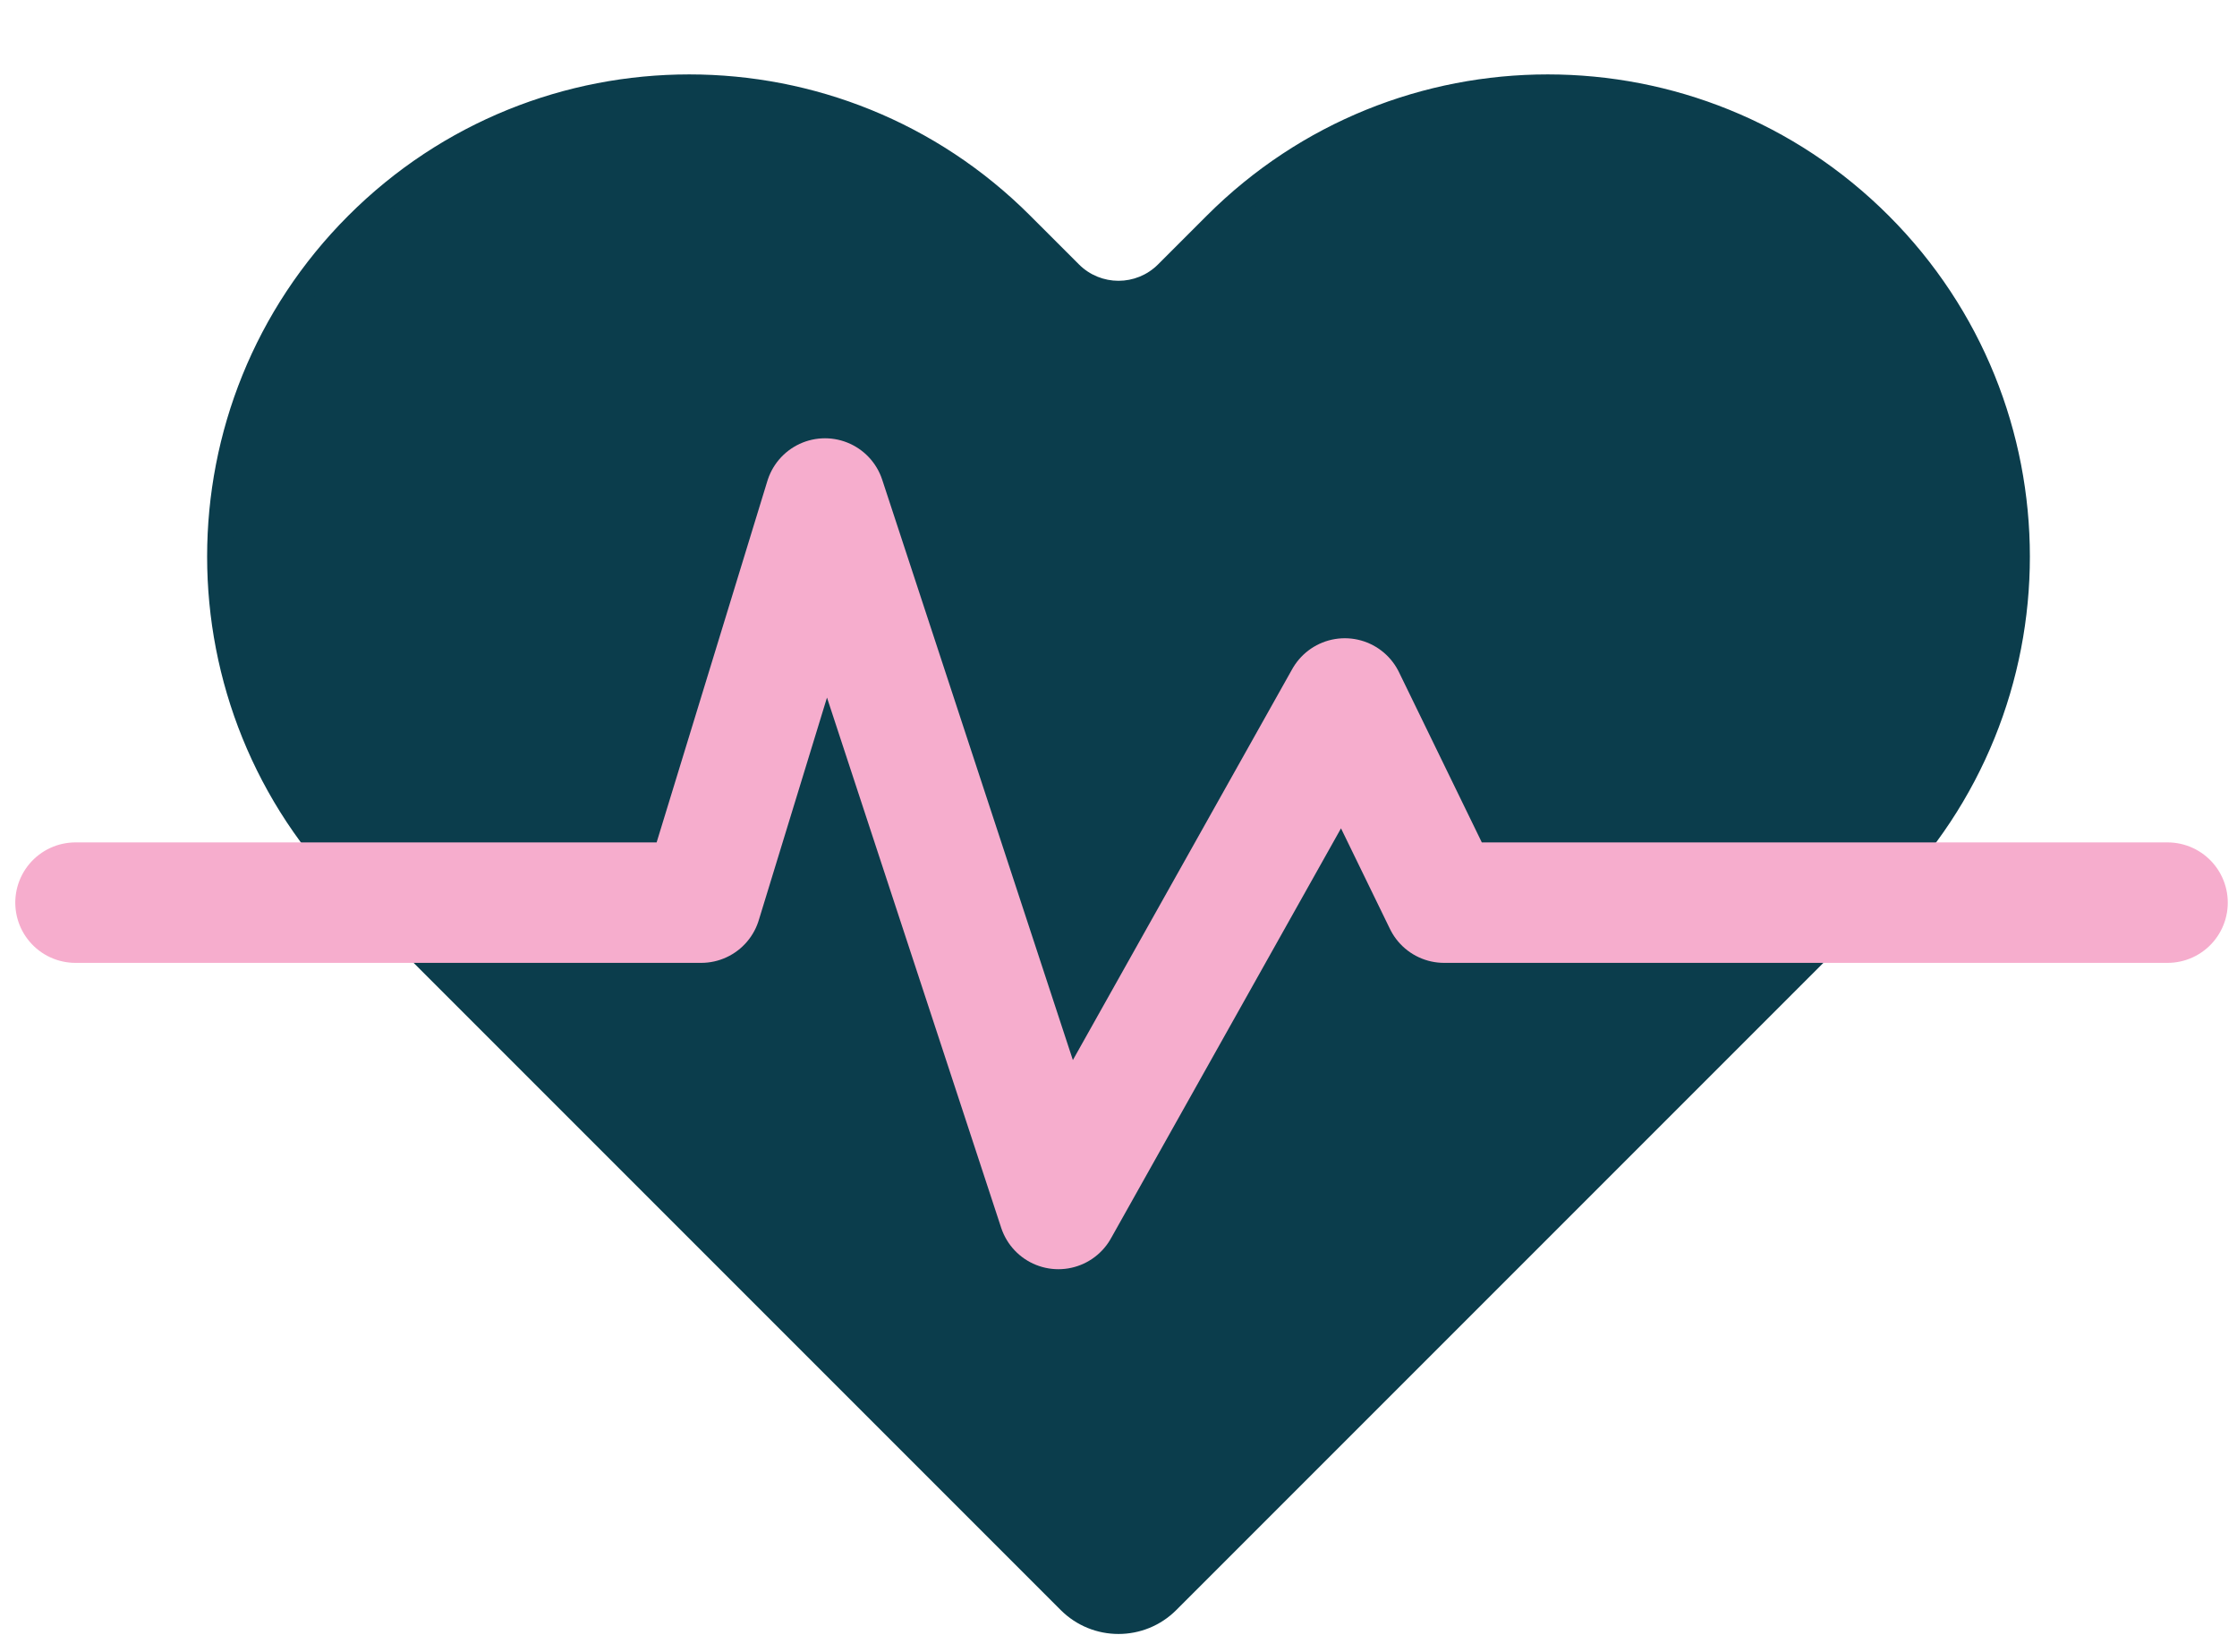
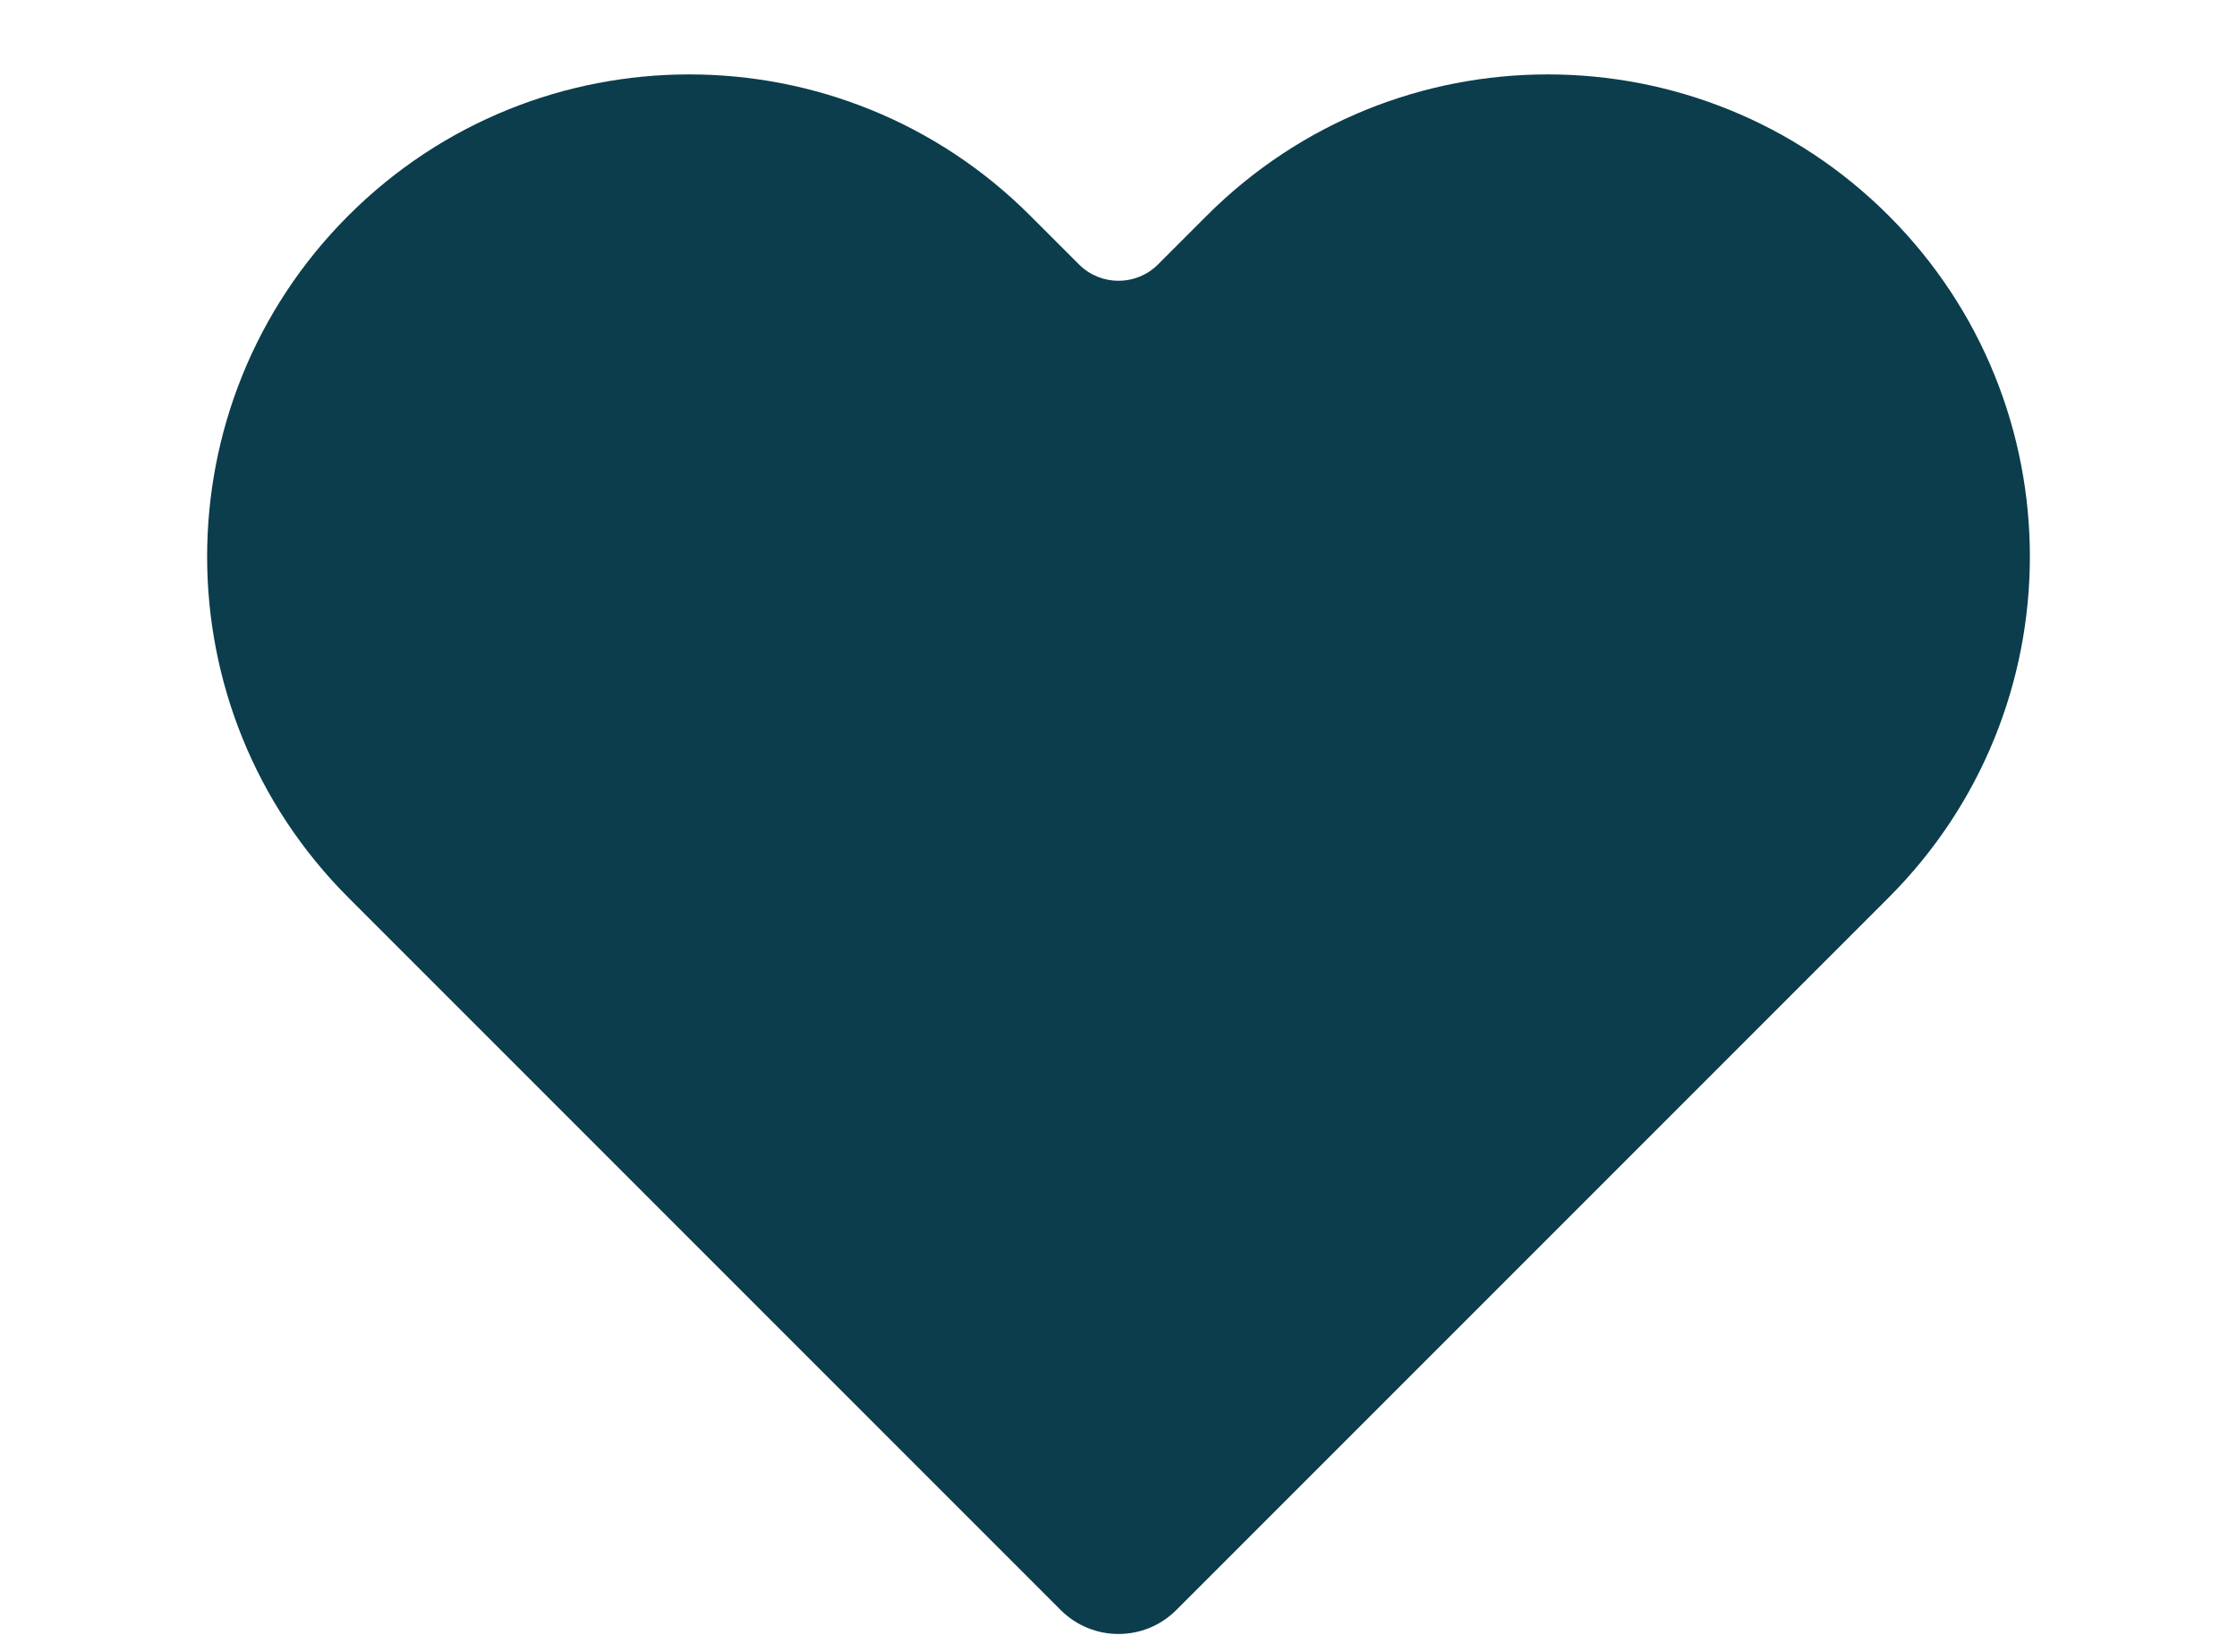
<svg xmlns="http://www.w3.org/2000/svg" width="130" height="96" viewBox="0 0 130 96" fill="none">
  <g id="Frame 1261160958">
    <g id="Union">
      <path fill-rule="evenodd" clip-rule="evenodd" d="M20.773 13.06C10.124 23.709 10.124 40.975 20.773 51.624L62.171 93.022C63.733 94.584 66.266 94.584 67.828 93.022L103.564 57.287C103.564 57.287 103.564 57.287 103.564 57.287C103.564 57.287 103.564 57.287 103.564 57.287L109.226 51.624C119.876 40.975 119.876 23.709 109.226 13.06C98.577 2.411 81.312 2.411 70.662 13.06L67.828 15.895C66.266 17.457 63.733 17.457 62.171 15.895L59.337 13.06C48.688 2.411 31.422 2.411 20.773 13.06Z" fill="#0B3D4C" />
      <path d="M20.773 51.624L20.243 52.154L20.773 51.624ZM70.662 13.06L70.132 12.53L70.662 13.06ZM103.564 57.287L103.033 56.757L103.564 57.287ZM67.828 93.022L68.359 93.553L67.828 93.022ZM21.303 51.094C10.947 40.738 10.947 23.947 21.303 13.591L20.243 12.53C9.301 23.472 9.301 41.212 20.243 52.154L21.303 51.094ZM62.702 92.492L21.303 51.094L20.243 52.154L61.641 93.553L62.702 92.492ZM103.033 56.757L67.298 92.492L68.359 93.553L104.094 57.817L103.033 56.757ZM108.696 51.094L103.033 56.757L104.094 57.817L109.757 52.154L108.696 51.094ZM108.696 13.591C119.052 23.947 119.052 40.737 108.696 51.094L109.757 52.154C120.699 41.212 120.699 23.472 109.757 12.53L108.696 13.591ZM71.193 13.591C81.549 3.234 98.34 3.234 108.696 13.591L109.757 12.53C98.815 1.588 81.074 1.588 70.132 12.53L71.193 13.591ZM68.359 16.425L71.193 13.591L70.132 12.53L67.298 15.364L68.359 16.425ZM58.807 13.591L61.641 16.425L62.702 15.364L59.867 12.53L58.807 13.591ZM21.303 13.591C31.66 3.234 48.45 3.234 58.807 13.591L59.867 12.53C48.925 1.588 31.185 1.588 20.243 12.53L21.303 13.591ZM104.094 56.757C104.388 57.05 104.386 57.525 104.094 57.817L103.033 56.757C102.741 57.049 102.74 57.524 103.033 57.817L104.094 56.757ZM67.298 15.364C66.029 16.633 63.971 16.633 62.702 15.364L61.641 16.425C63.496 18.28 66.504 18.28 68.359 16.425L67.298 15.364ZM104.094 57.817C104.387 57.524 104.387 57.05 104.094 56.757L103.033 57.817C102.74 57.524 102.74 57.05 103.033 56.757L104.094 57.817ZM61.641 93.553C63.496 95.408 66.504 95.408 68.359 93.553L67.298 92.492C66.029 93.761 63.971 93.761 62.702 92.492L61.641 93.553Z" fill="#0B3D4C" />
    </g>
-     <path id="Vector 1168" d="M4.388 52.449H40.747L47.943 28.967L61.507 70.249L78.151 40.586L83.924 52.449H125.964" stroke="#F6ADCD" stroke-width="7" stroke-linecap="round" stroke-linejoin="round" />
  </g>
</svg>